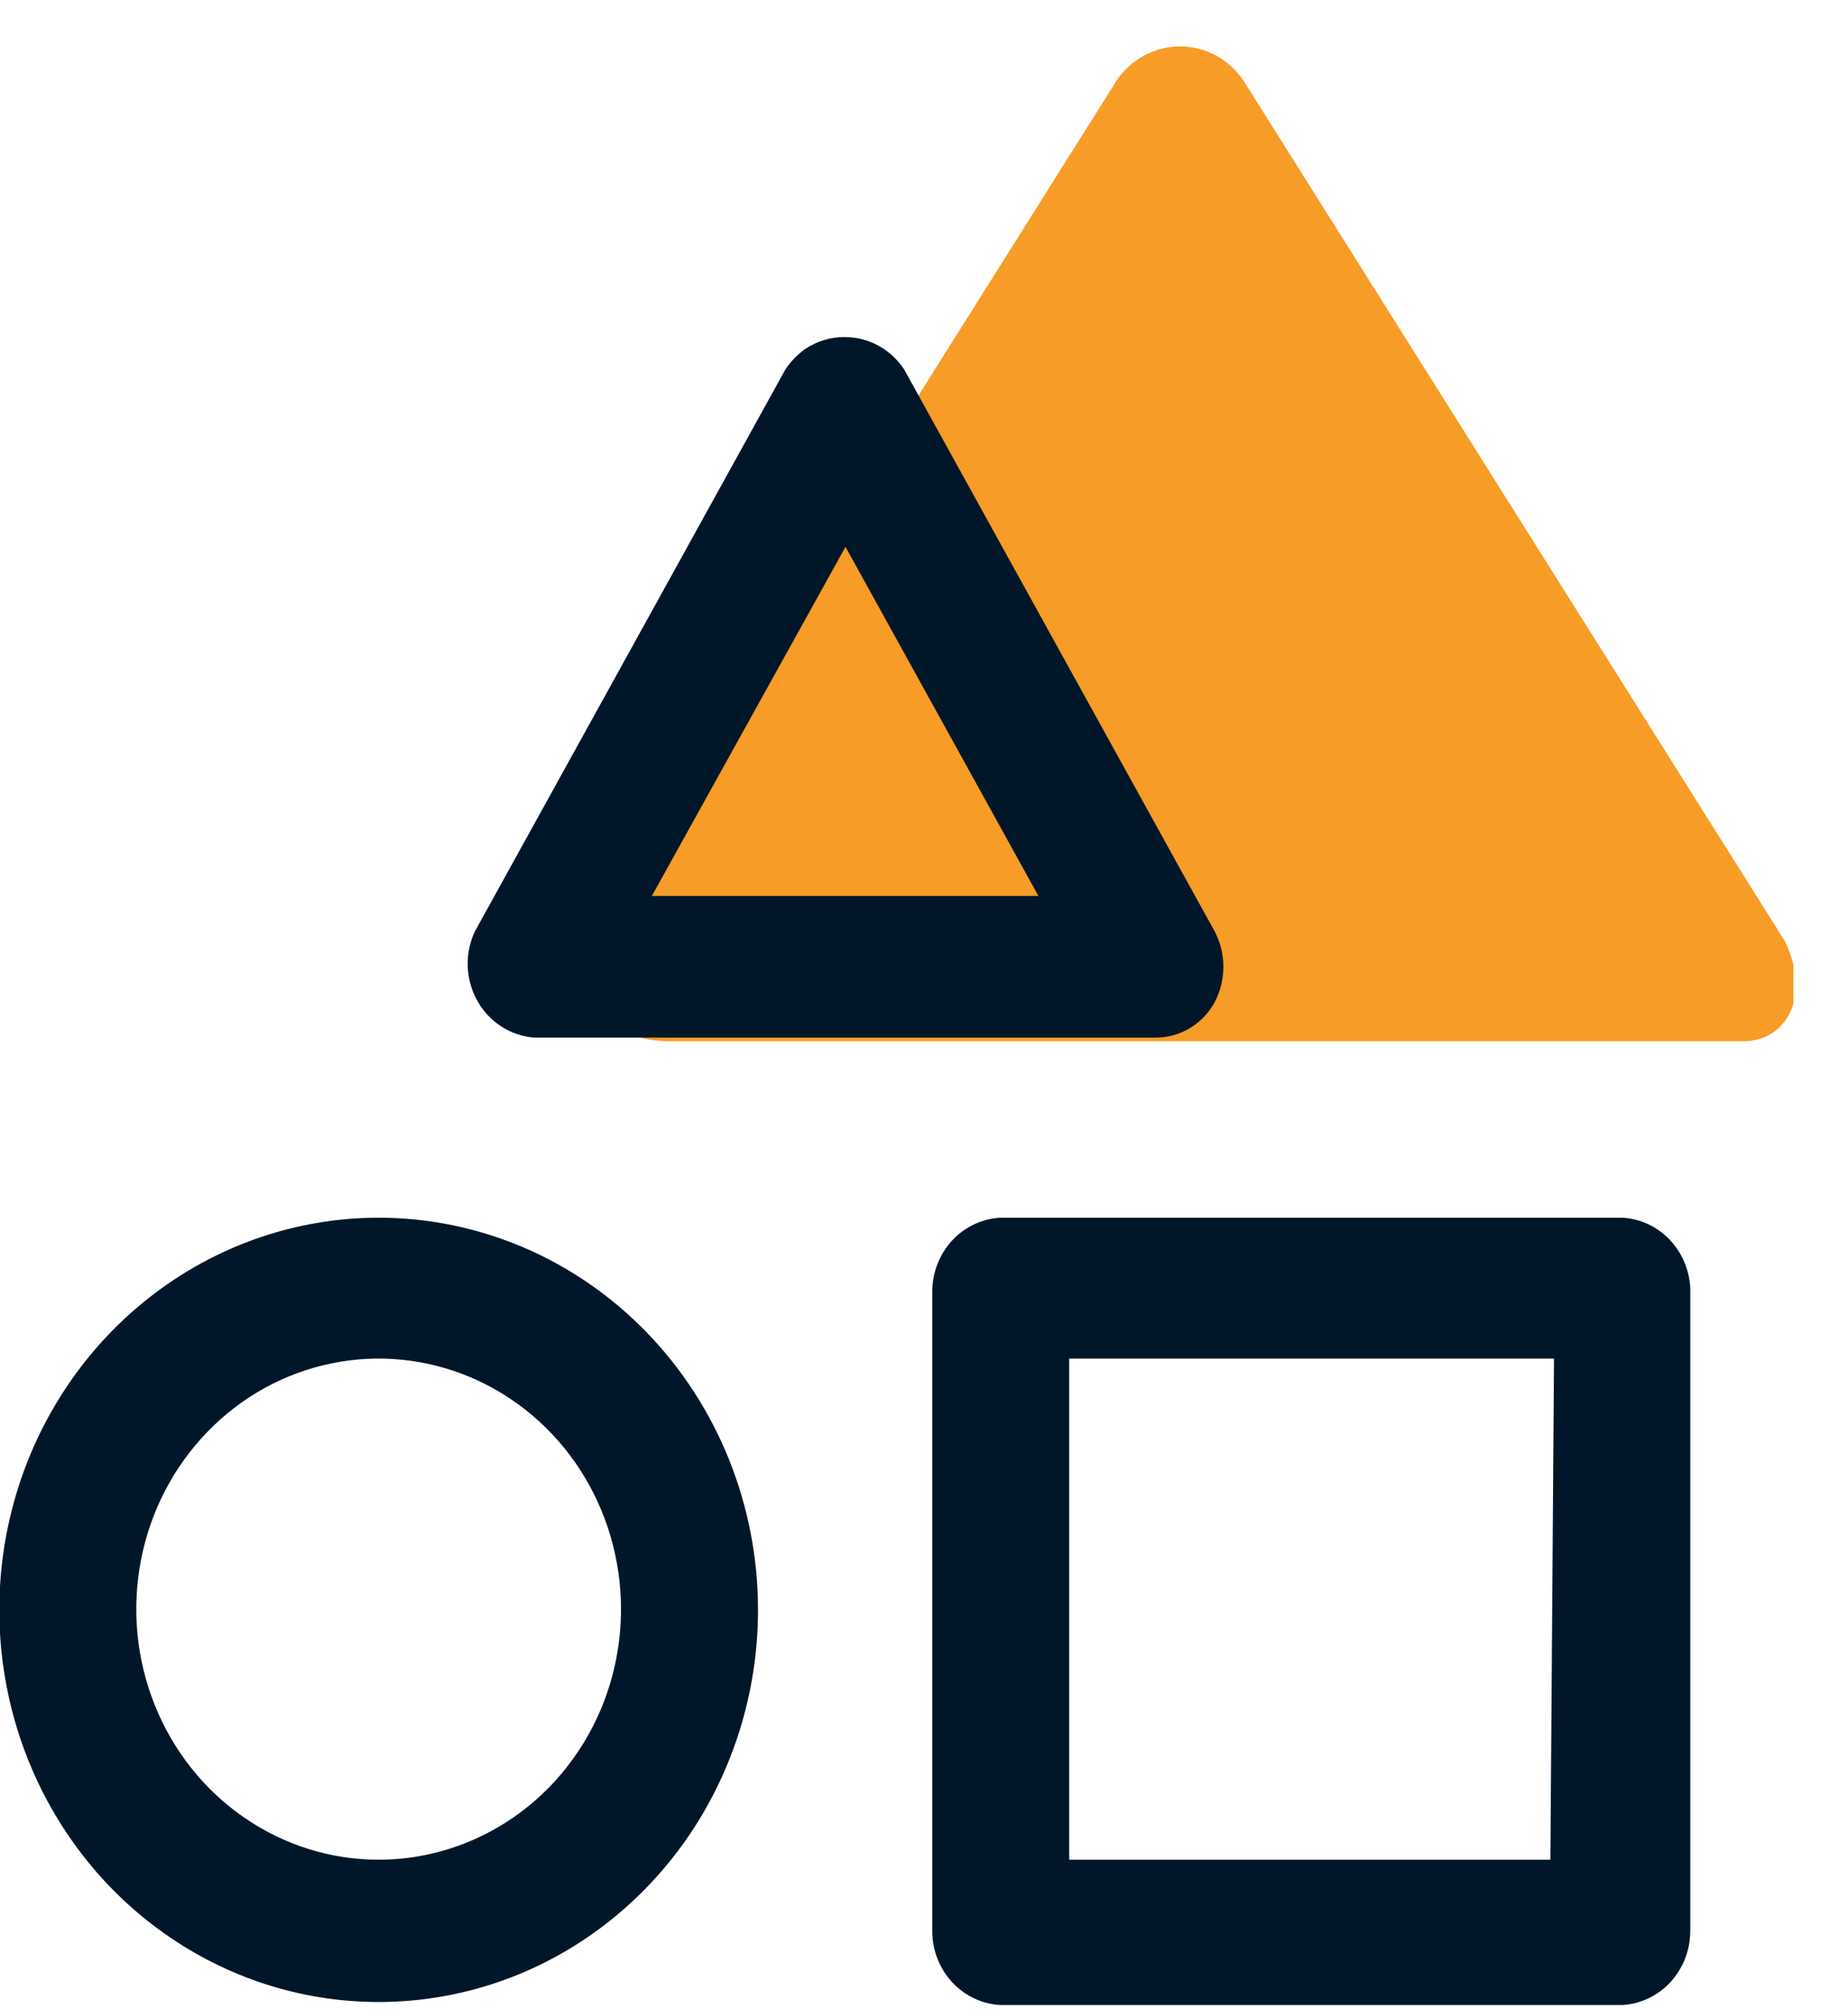
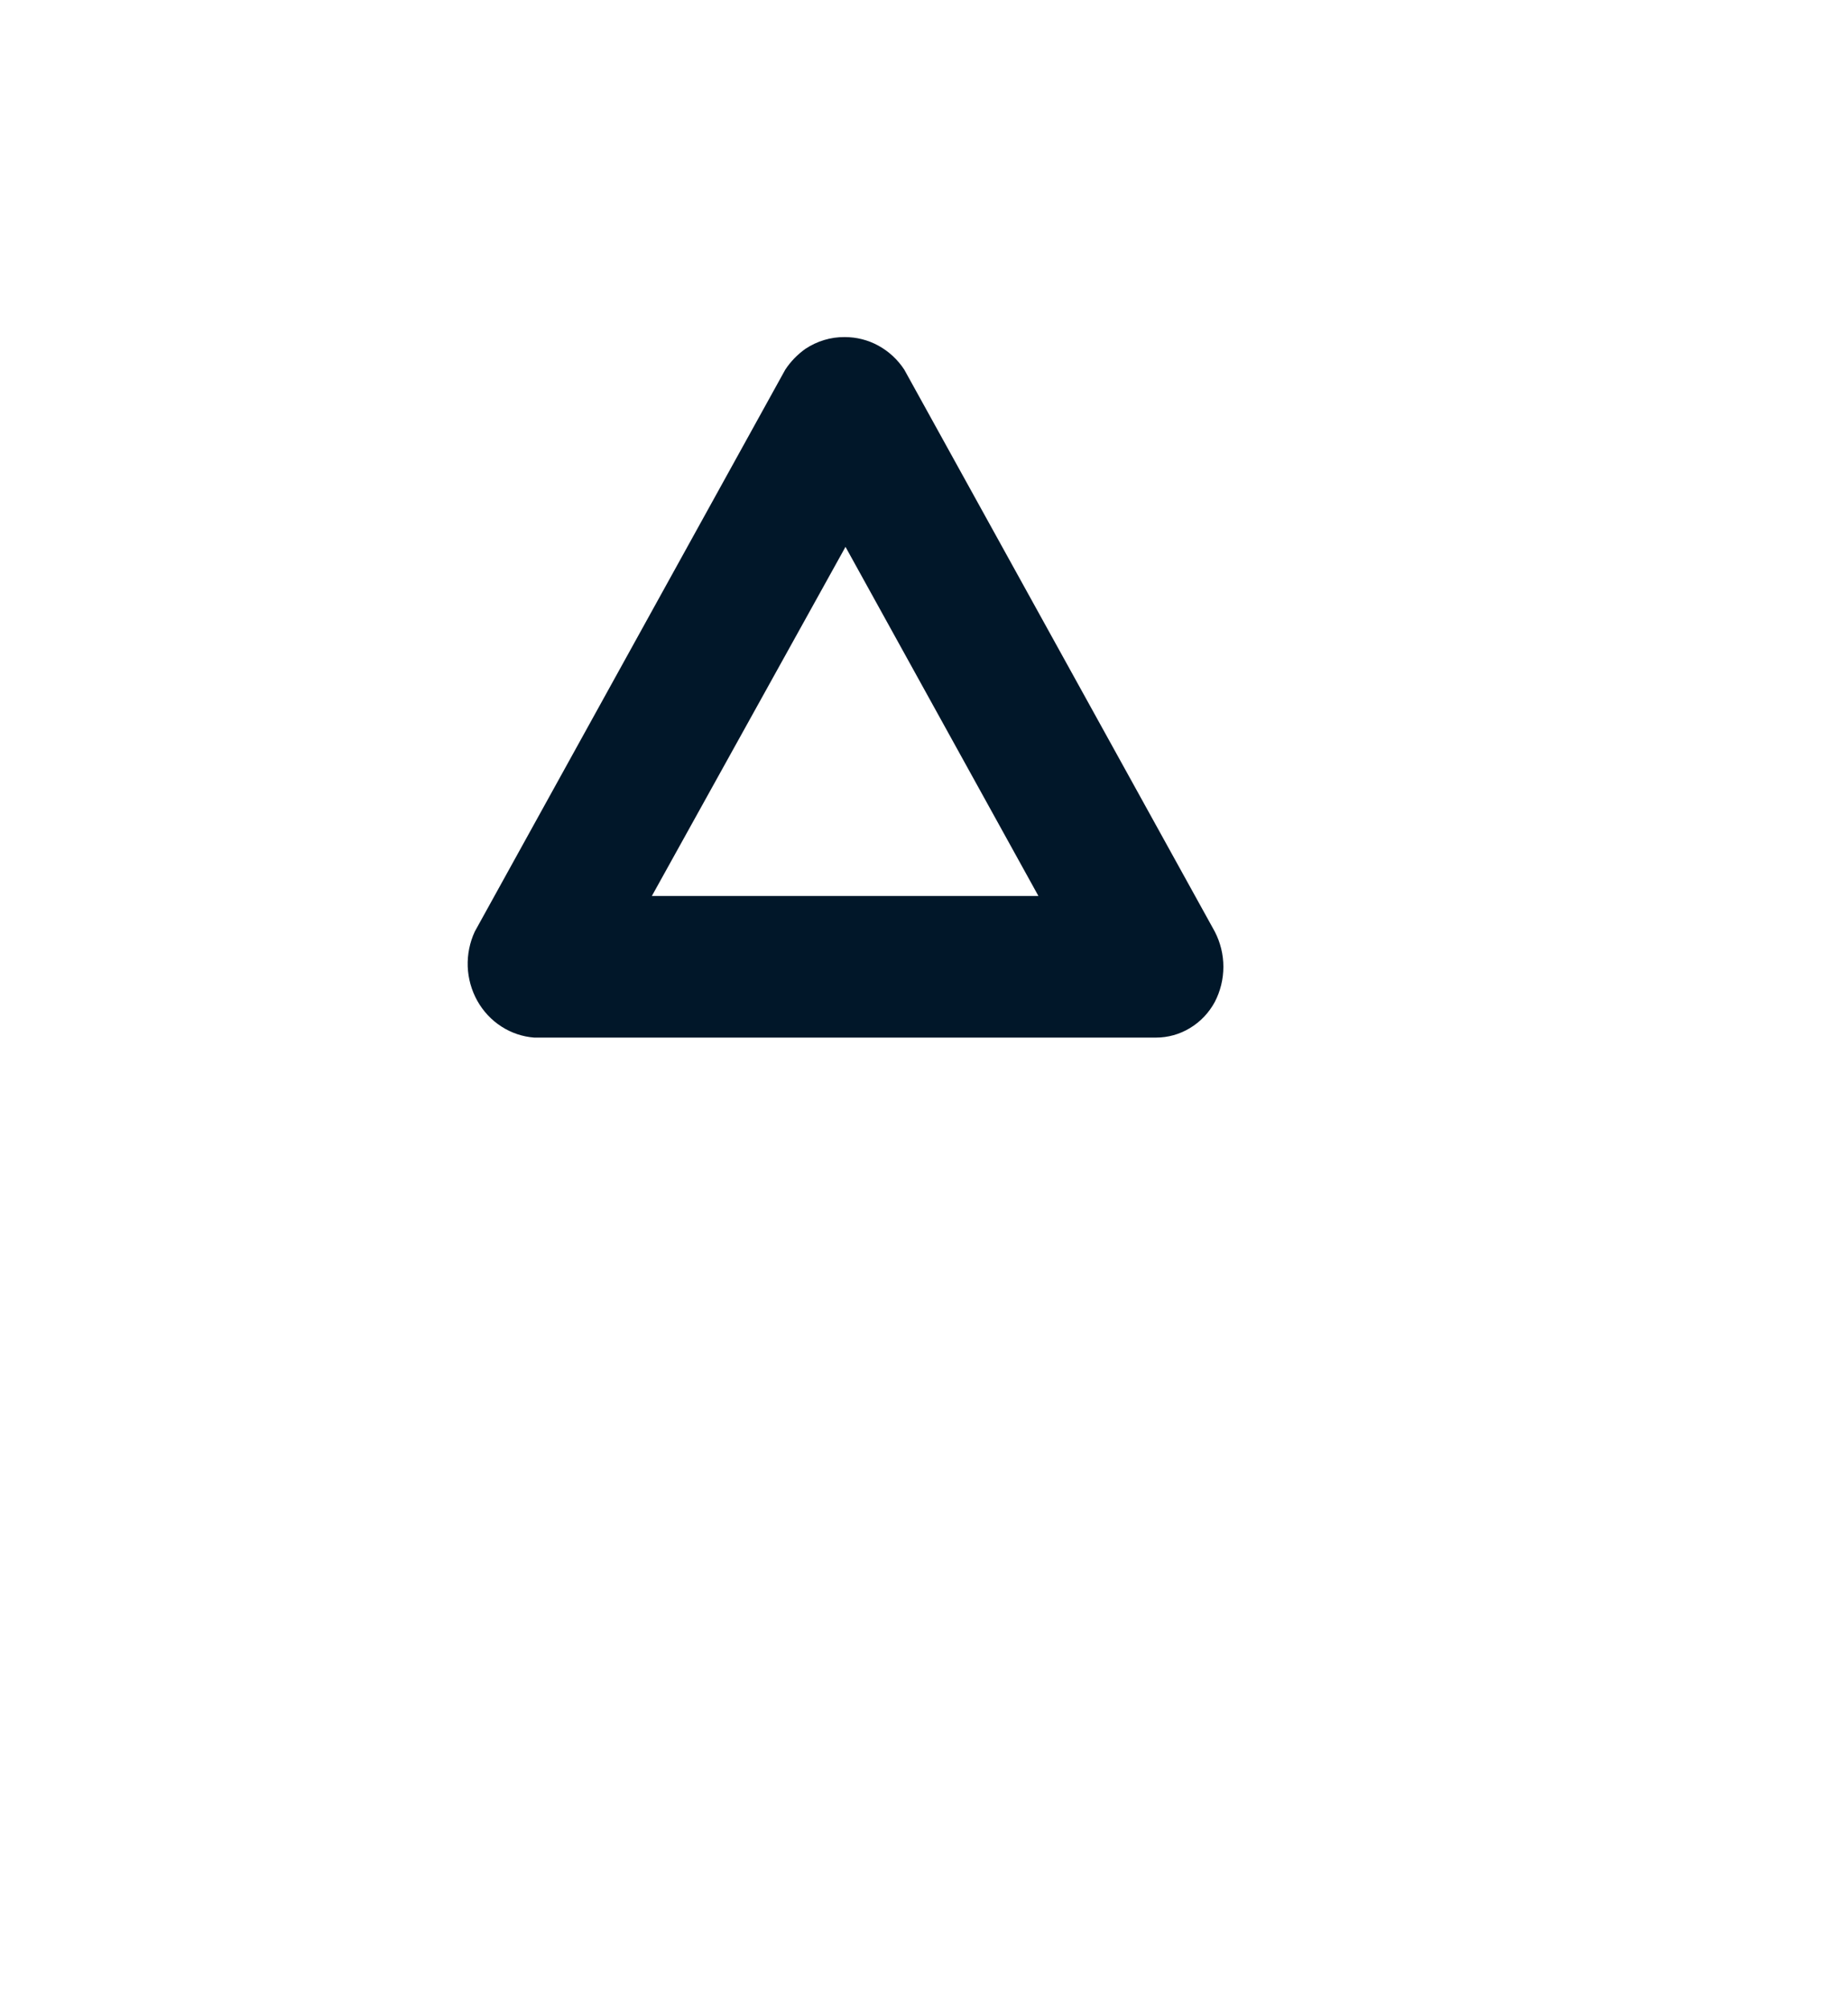
<svg xmlns="http://www.w3.org/2000/svg" width="23" height="25" viewBox="0 0 23 25" fill="none">
  <g clip-path="url(#clip0_2748_21218)">
-     <path d="M7.158 11.711L13.897 1.003C13.986 0.871 14.104 0.764 14.241 0.69C14.379 0.616 14.531 0.577 14.687 0.577C14.841 0.577 14.994 0.616 15.132 0.69C15.269 0.764 15.387 0.871 15.476 1.003L22.215 11.711C22.554 12.421 22.215 12.956 21.697 12.956H8.336C7.497 12.956 6.81 12.246 7.158 11.711Z" fill="#F79C26" />
-     <path d="M20.189 15.151H12.451C12.222 15.163 12.006 15.265 11.848 15.437C11.69 15.609 11.602 15.837 11.603 16.074V24.024C11.602 24.261 11.69 24.489 11.848 24.661C12.006 24.832 12.222 24.935 12.451 24.947H20.189C20.418 24.935 20.633 24.832 20.791 24.661C20.949 24.489 21.037 24.261 21.037 24.024V16.027C21.026 15.799 20.933 15.582 20.776 15.42C20.619 15.258 20.41 15.162 20.189 15.151ZM19.296 23.139H13.307V16.904H19.341L19.296 23.139Z" fill="#011729" />
-     <path d="M4.713 15.151C3.778 15.151 2.865 15.438 2.089 15.974C1.312 16.511 0.707 17.273 0.35 18.165C-0.007 19.058 -0.1 20.039 0.083 20.986C0.266 21.933 0.716 22.802 1.377 23.484C2.039 24.166 2.881 24.63 3.797 24.817C4.713 25.004 5.663 24.906 6.526 24.536C7.388 24.165 8.125 23.538 8.643 22.735C9.16 21.931 9.436 20.987 9.434 20.021C9.432 18.729 8.933 17.49 8.048 16.577C7.163 15.664 5.963 15.151 4.713 15.151ZM4.713 23.139C4.116 23.139 3.533 22.956 3.037 22.613C2.541 22.271 2.154 21.784 1.926 21.214C1.697 20.645 1.638 20.018 1.754 19.413C1.87 18.808 2.158 18.253 2.58 17.817C3.001 17.381 3.539 17.084 4.124 16.964C4.709 16.843 5.316 16.905 5.867 17.141C6.418 17.377 6.889 17.776 7.221 18.289C7.552 18.802 7.729 19.405 7.729 20.021C7.729 20.431 7.651 20.836 7.5 21.214C7.348 21.593 7.126 21.936 6.846 22.226C6.566 22.515 6.233 22.745 5.867 22.901C5.501 23.058 5.109 23.139 4.713 23.139Z" fill="#011729" />
    <path d="M6.649 12.91H14.387C14.536 12.91 14.683 12.869 14.811 12.791C14.94 12.713 15.046 12.602 15.119 12.467C15.189 12.333 15.226 12.182 15.226 12.029C15.226 11.876 15.189 11.726 15.119 11.591L11.255 4.6C11.173 4.474 11.062 4.372 10.933 4.301C10.804 4.23 10.66 4.194 10.514 4.194C10.34 4.192 10.169 4.244 10.023 4.341C9.925 4.411 9.84 4.498 9.773 4.6L5.909 11.591C5.846 11.727 5.816 11.876 5.821 12.026C5.827 12.176 5.868 12.323 5.941 12.453C6.014 12.583 6.117 12.693 6.24 12.772C6.364 12.852 6.504 12.899 6.649 12.91ZM10.523 6.804L12.924 11.148H8.113L10.523 6.804Z" fill="#011729" />
  </g>
  <defs>
    <clipPath id="clip0_2748_21218">
      <rect width="22.321" height="25" fill="white" />
    </clipPath>
  </defs>
</svg>